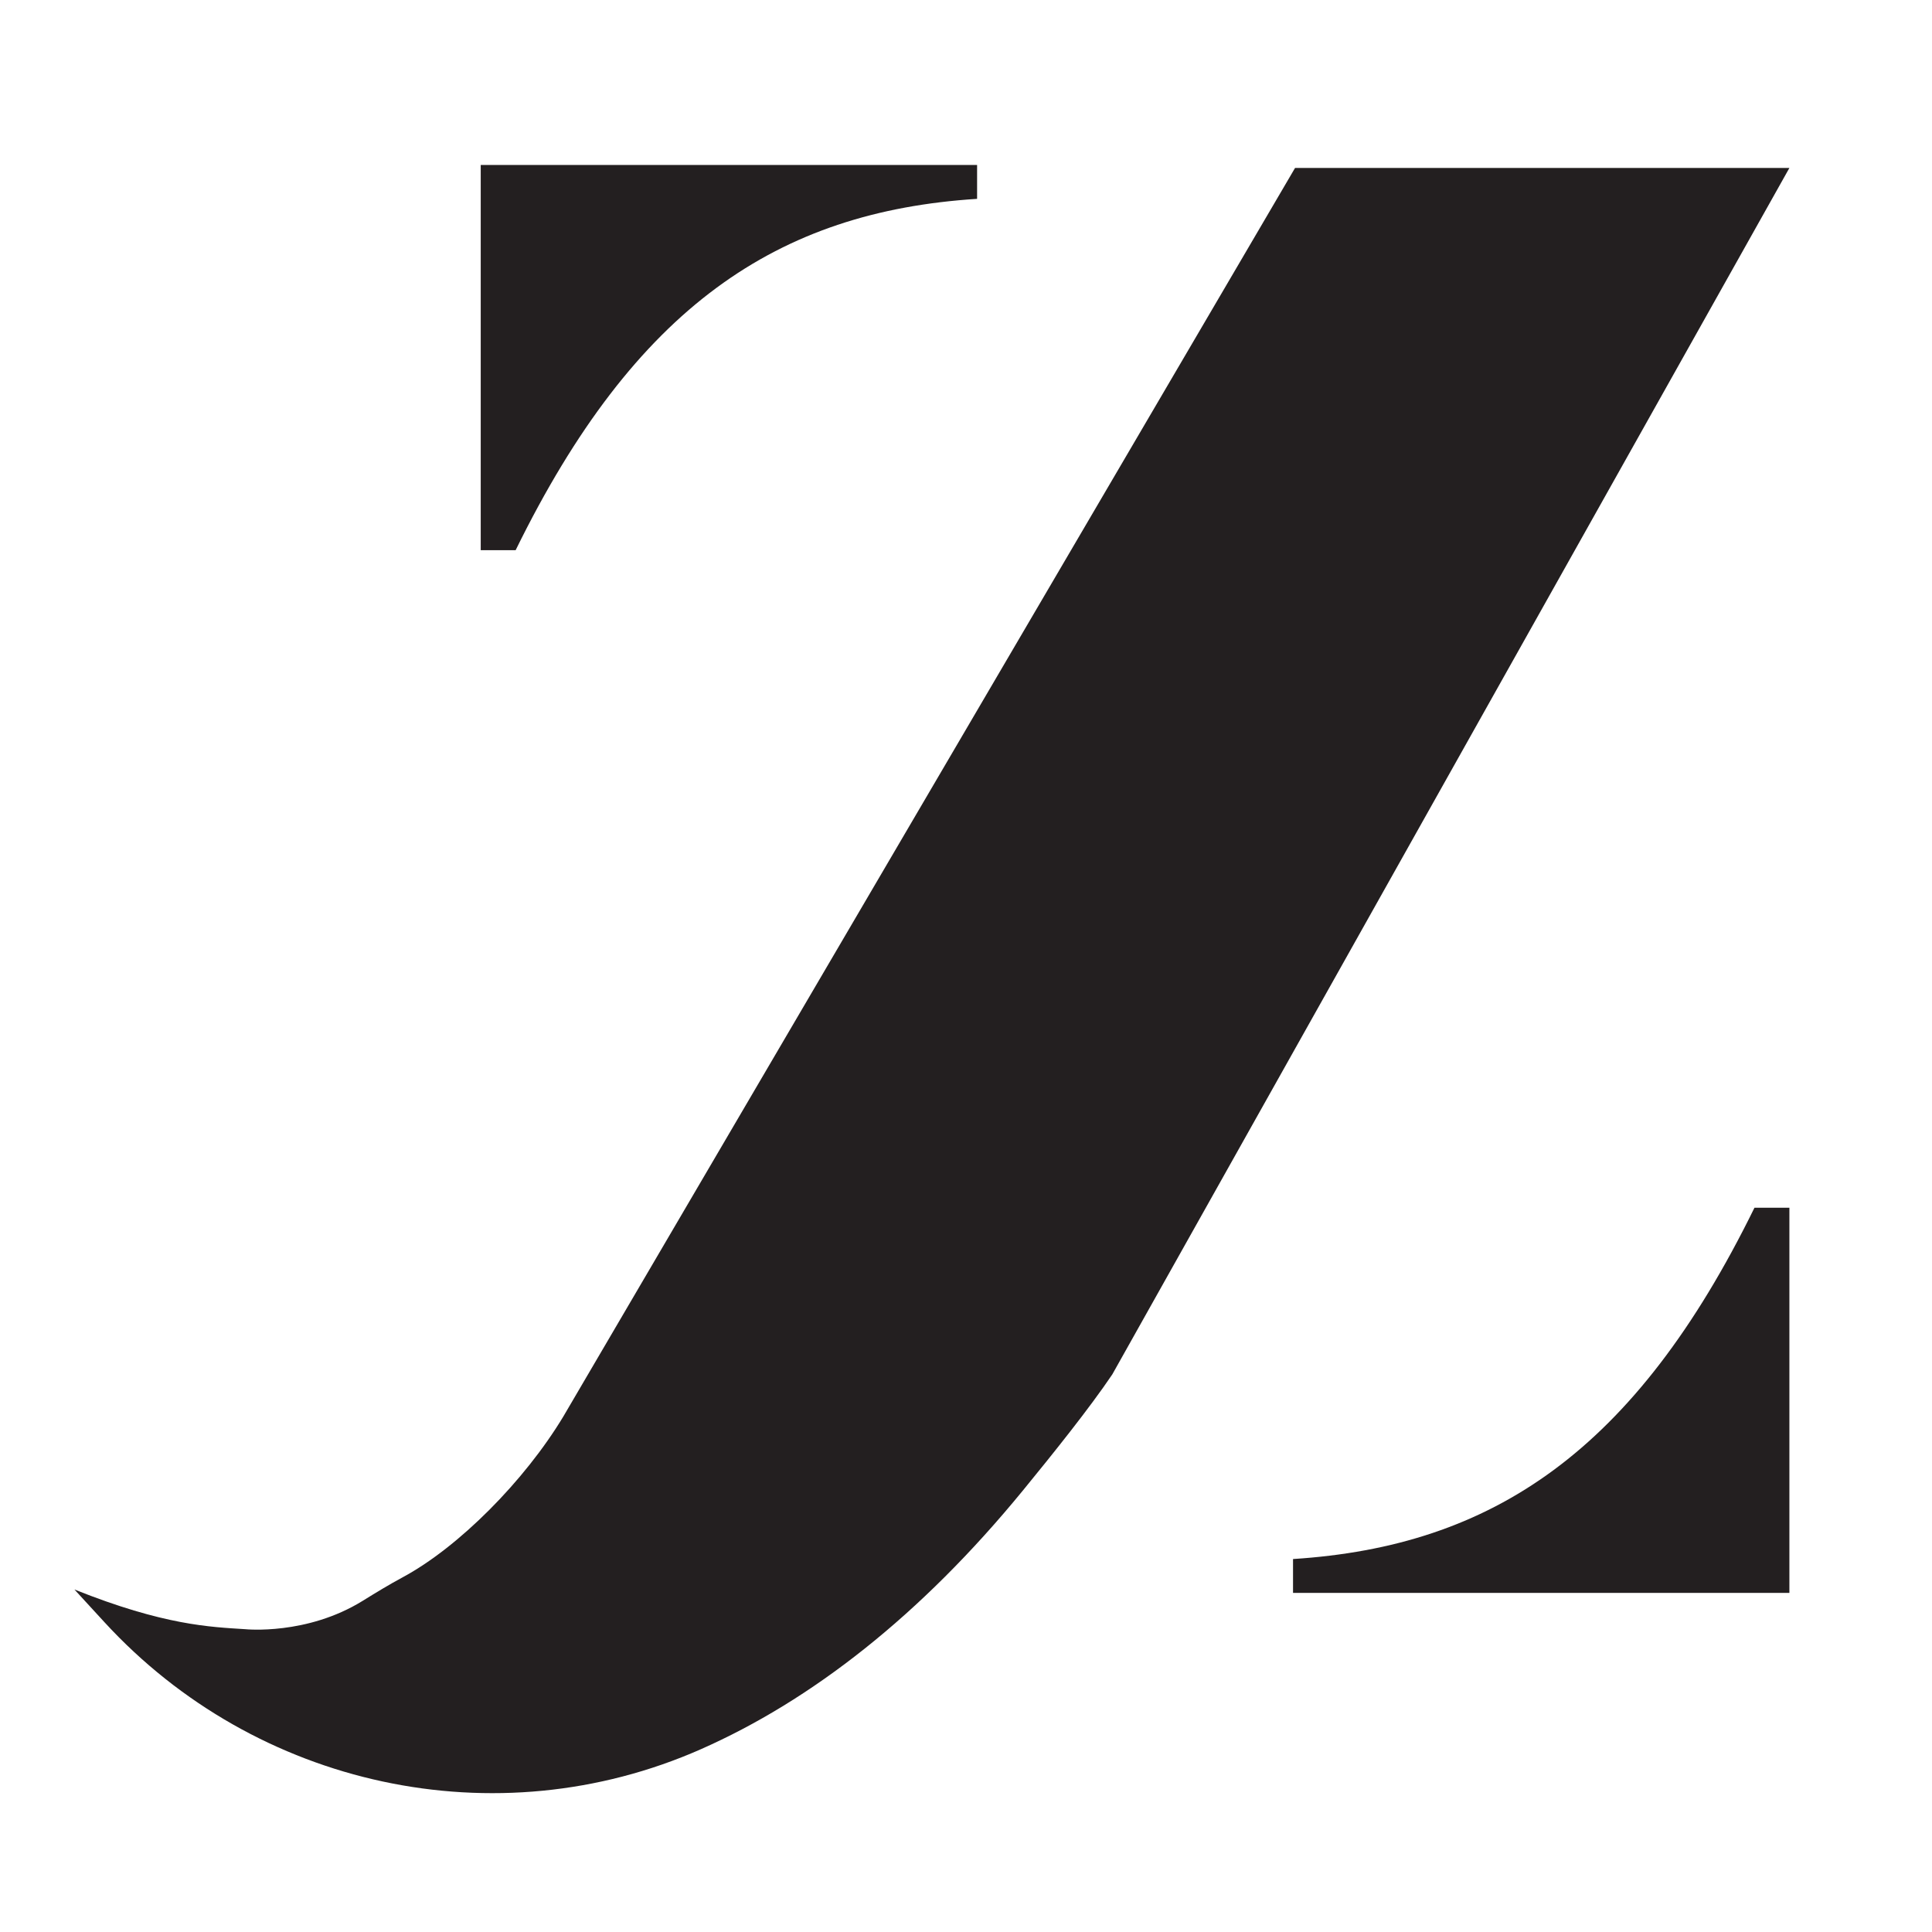
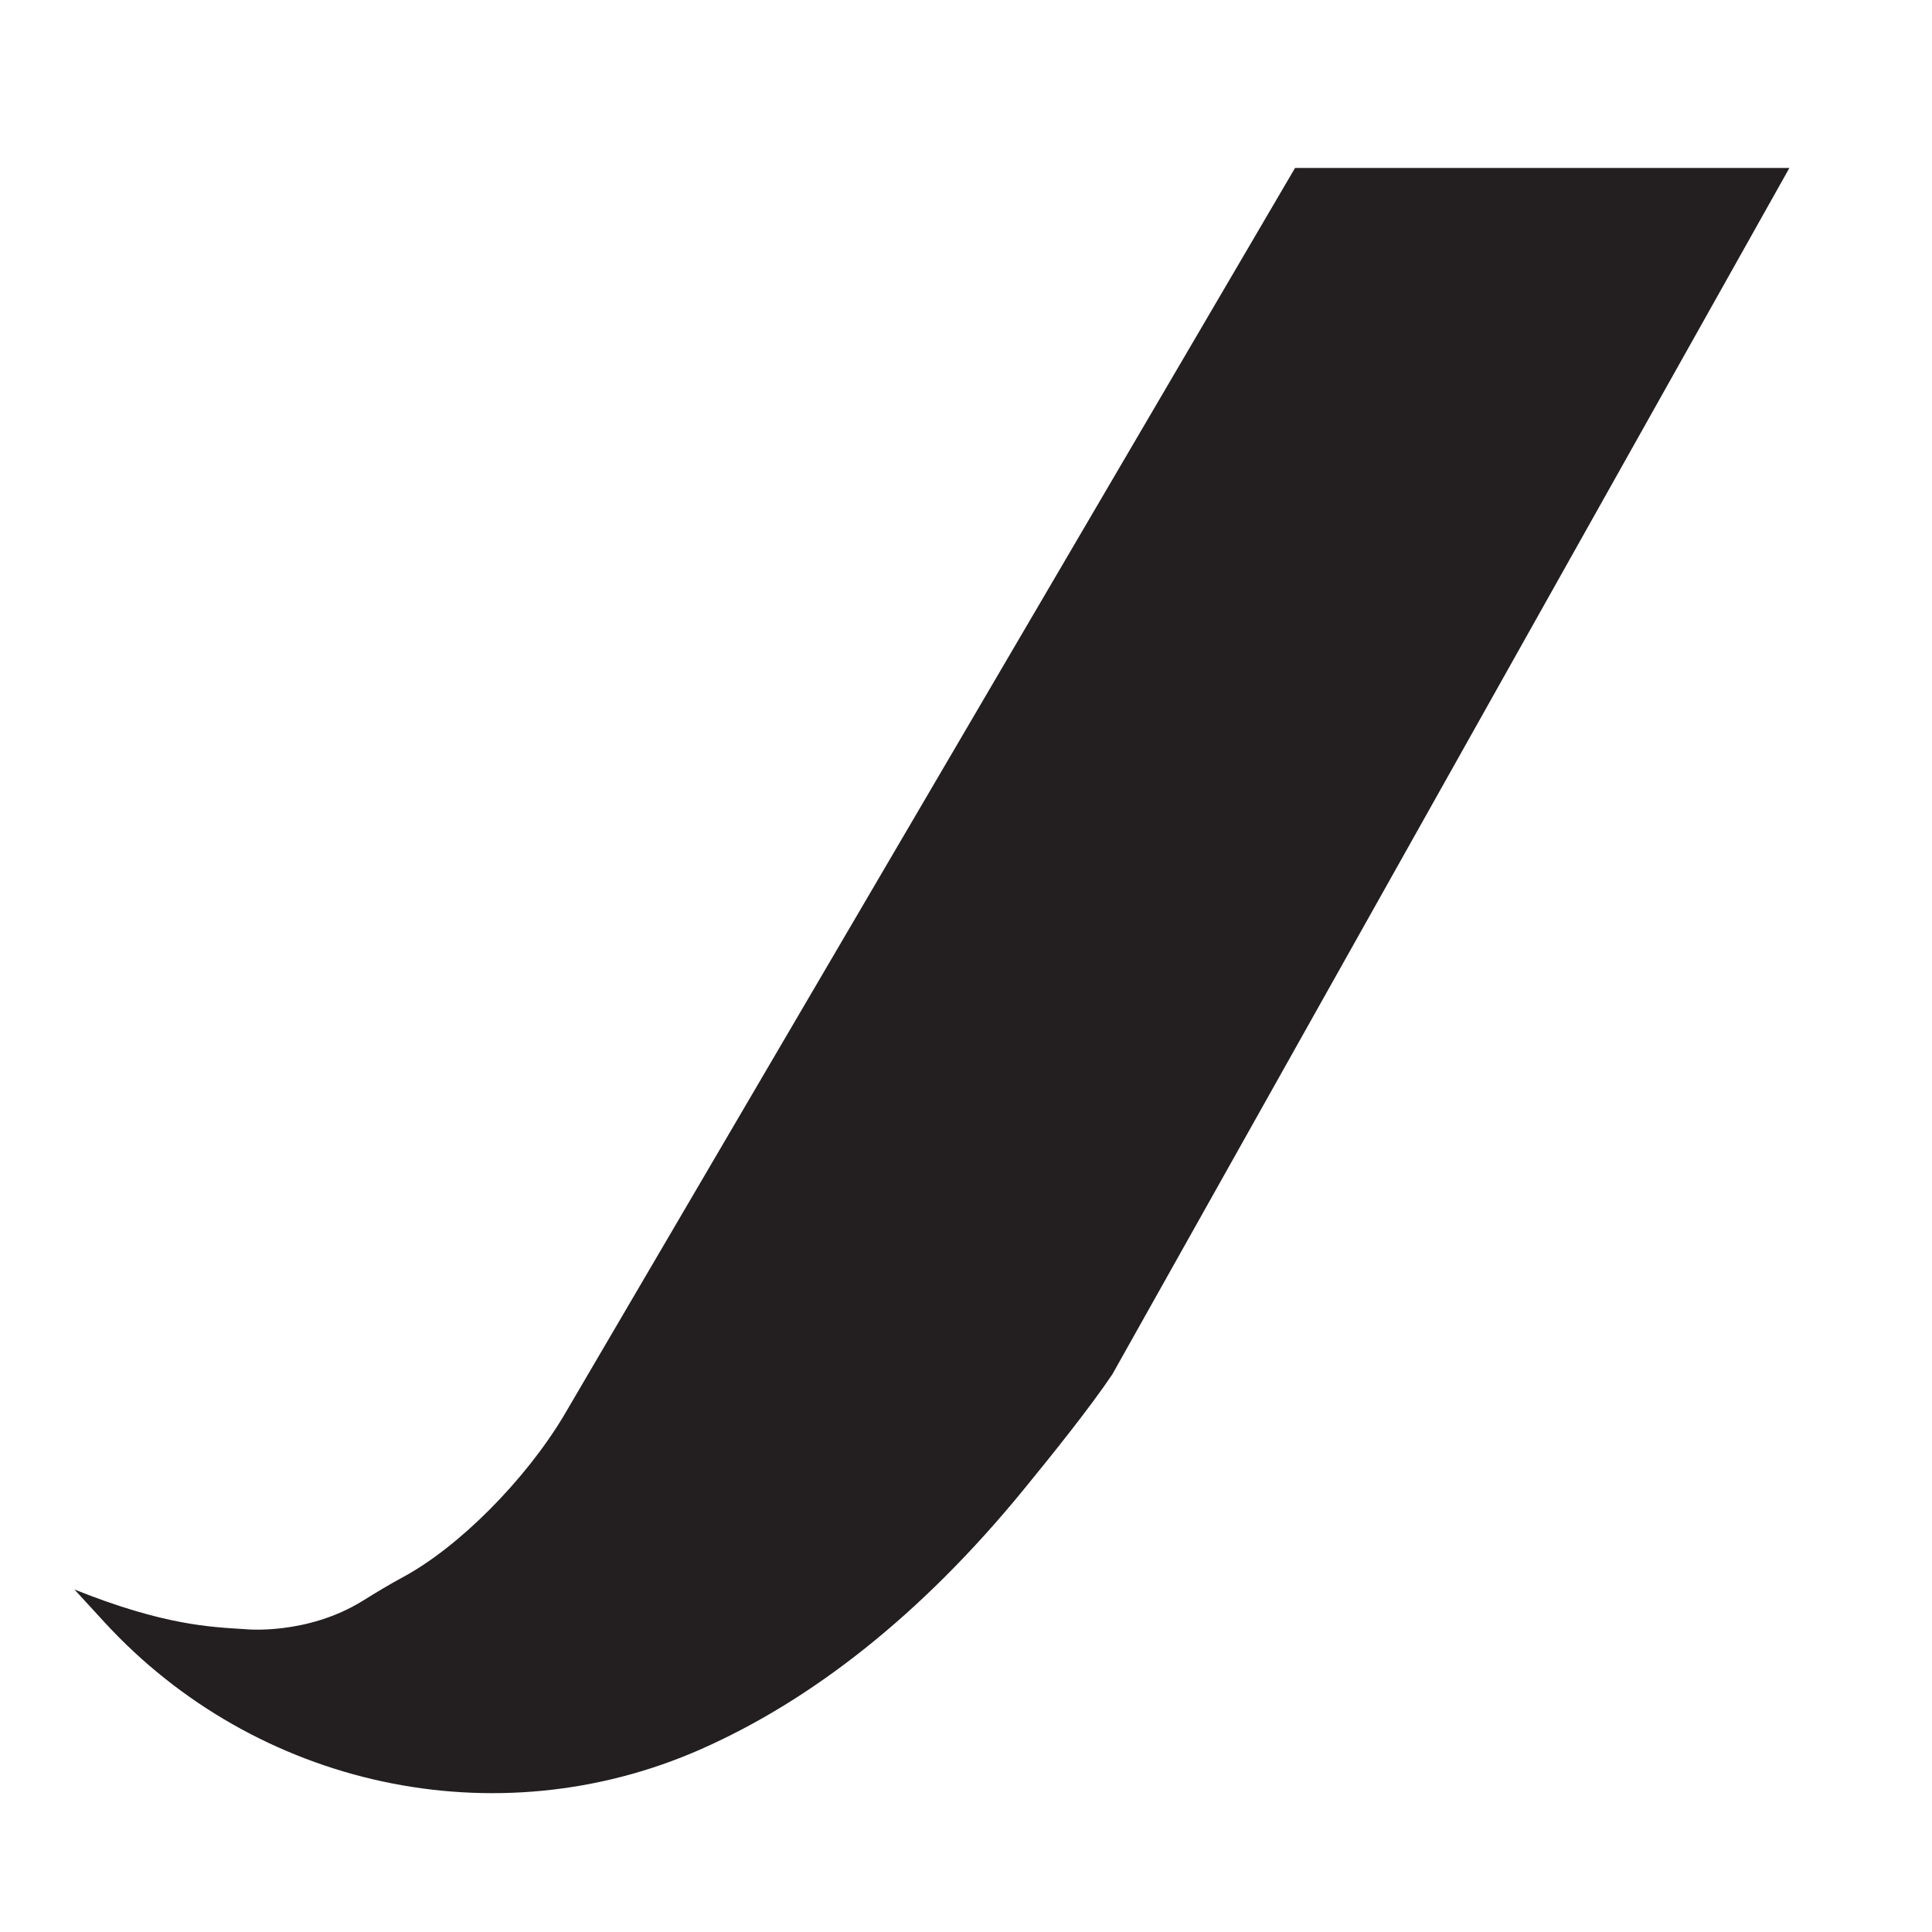
<svg xmlns="http://www.w3.org/2000/svg" id="Layer_3" data-name="Layer 3" viewBox="0 0 1080 1080">
  <defs>
    <style>      .cls-1 {        fill: #231f20;        stroke-width: 0px;      }    </style>
  </defs>
  <path class="cls-1" d="M723.94,93.89l-409.07,698c-21.73,36.02-58.5,73.01-89.8,89.84-7.58,4.08-14.93,8.56-22.25,13.1-31.34,19.45-65.65,15.9-65.65,15.9-19.7-1.25-45.44-2.14-95.56-22.19l16.75,18.24c84.69,92.23,218.85,121.61,333.4,71.06,61.61-27.19,122.85-74.73,180.19-144.82,16.74-20.47,36.94-45.63,49.83-64.72L1000.28,93.89h-276.34Z" />
-   <path class="cls-1" d="M546.2,111.16v-18.93h-277.47v215.32h19.52c66.74-136.12,146.38-189.27,257.95-196.39Z" />
-   <path class="cls-1" d="M722.81,871.51v18.93s277.47,0,277.47,0v-215.32s-19.52,0-19.52,0c-66.74,136.12-146.38,189.27-257.95,196.39Z" />
</svg>